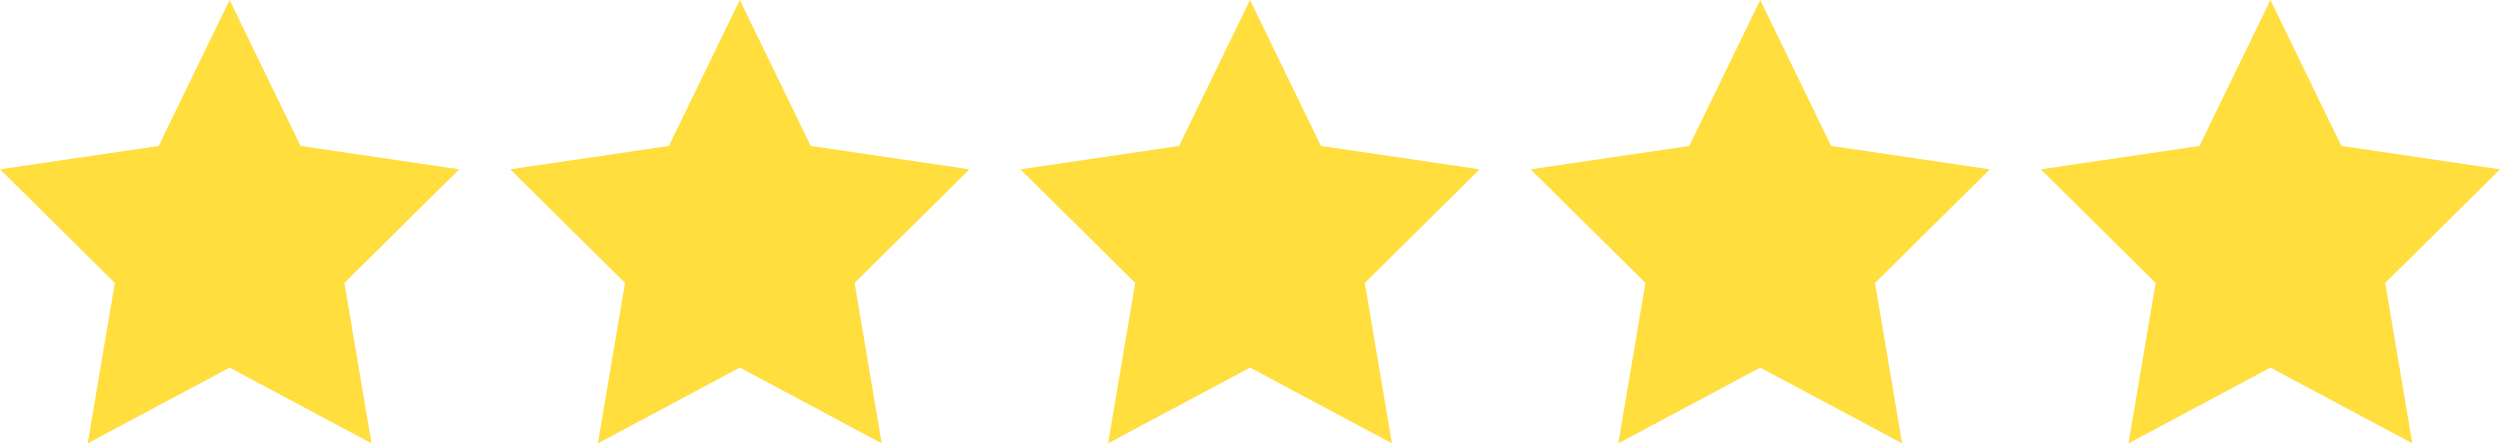
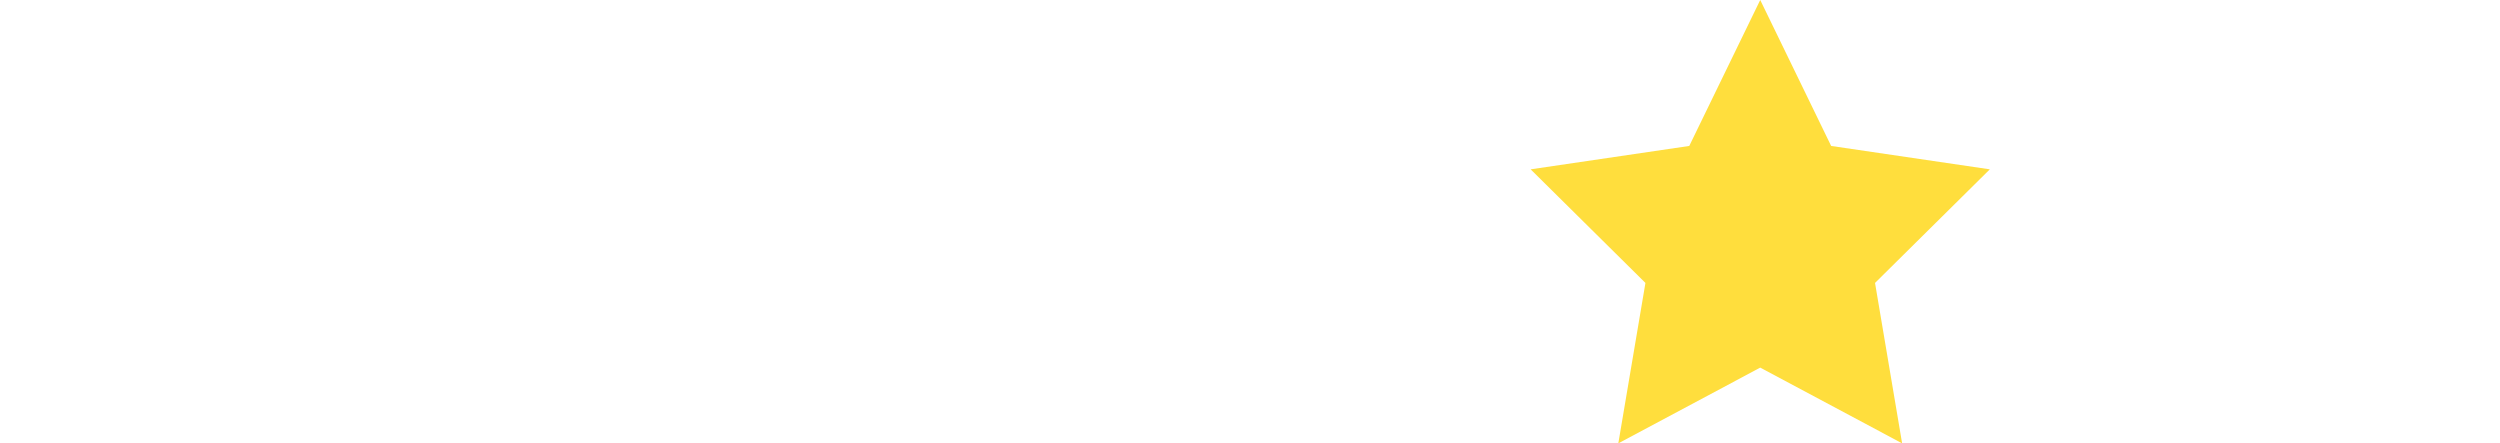
<svg xmlns="http://www.w3.org/2000/svg" width="98" height="17.379" viewBox="0 0 98 17.379">
  <g id="rating" transform="translate(-370 -1391)">
-     <path id="star" d="M9,14.41l5.562,2.969L13.5,11.091,18,6.638,11.78,5.721,9,0,6.218,5.721,0,6.638l4.5,4.453L3.437,17.379Zm0,0" transform="translate(370.001 1391)" fill="#ffde3d" />
-     <path id="star-2" data-name="star" d="M9,14.41l5.562,2.969L13.5,11.091,18,6.638,11.78,5.721,9,0,6.218,5.721,0,6.638l4.5,4.453L3.437,17.379Zm0,0" transform="translate(390.001 1391)" fill="#ffde3d" />
-     <path id="star-3" data-name="star" d="M9,14.41l5.562,2.969L13.5,11.091,18,6.638,11.78,5.721,9,0,6.218,5.721,0,6.638l4.5,4.453L3.437,17.379Zm0,0" transform="translate(410.001 1391)" fill="#ffde3d" />
    <path id="star-4" data-name="star" d="M9,14.41l5.562,2.969L13.5,11.091,18,6.638,11.78,5.721,9,0,6.218,5.721,0,6.638l4.5,4.453L3.437,17.379Zm0,0" transform="translate(430.001 1391)" fill="#ffde3d" />
-     <path id="star-5" data-name="star" d="M9,14.41l5.562,2.969L13.5,11.091,18,6.638,11.78,5.721,9,0,6.218,5.721,0,6.638l4.5,4.453L3.437,17.379Zm0,0" transform="translate(450.001 1391)" fill="#ffde3d" />
  </g>
</svg>